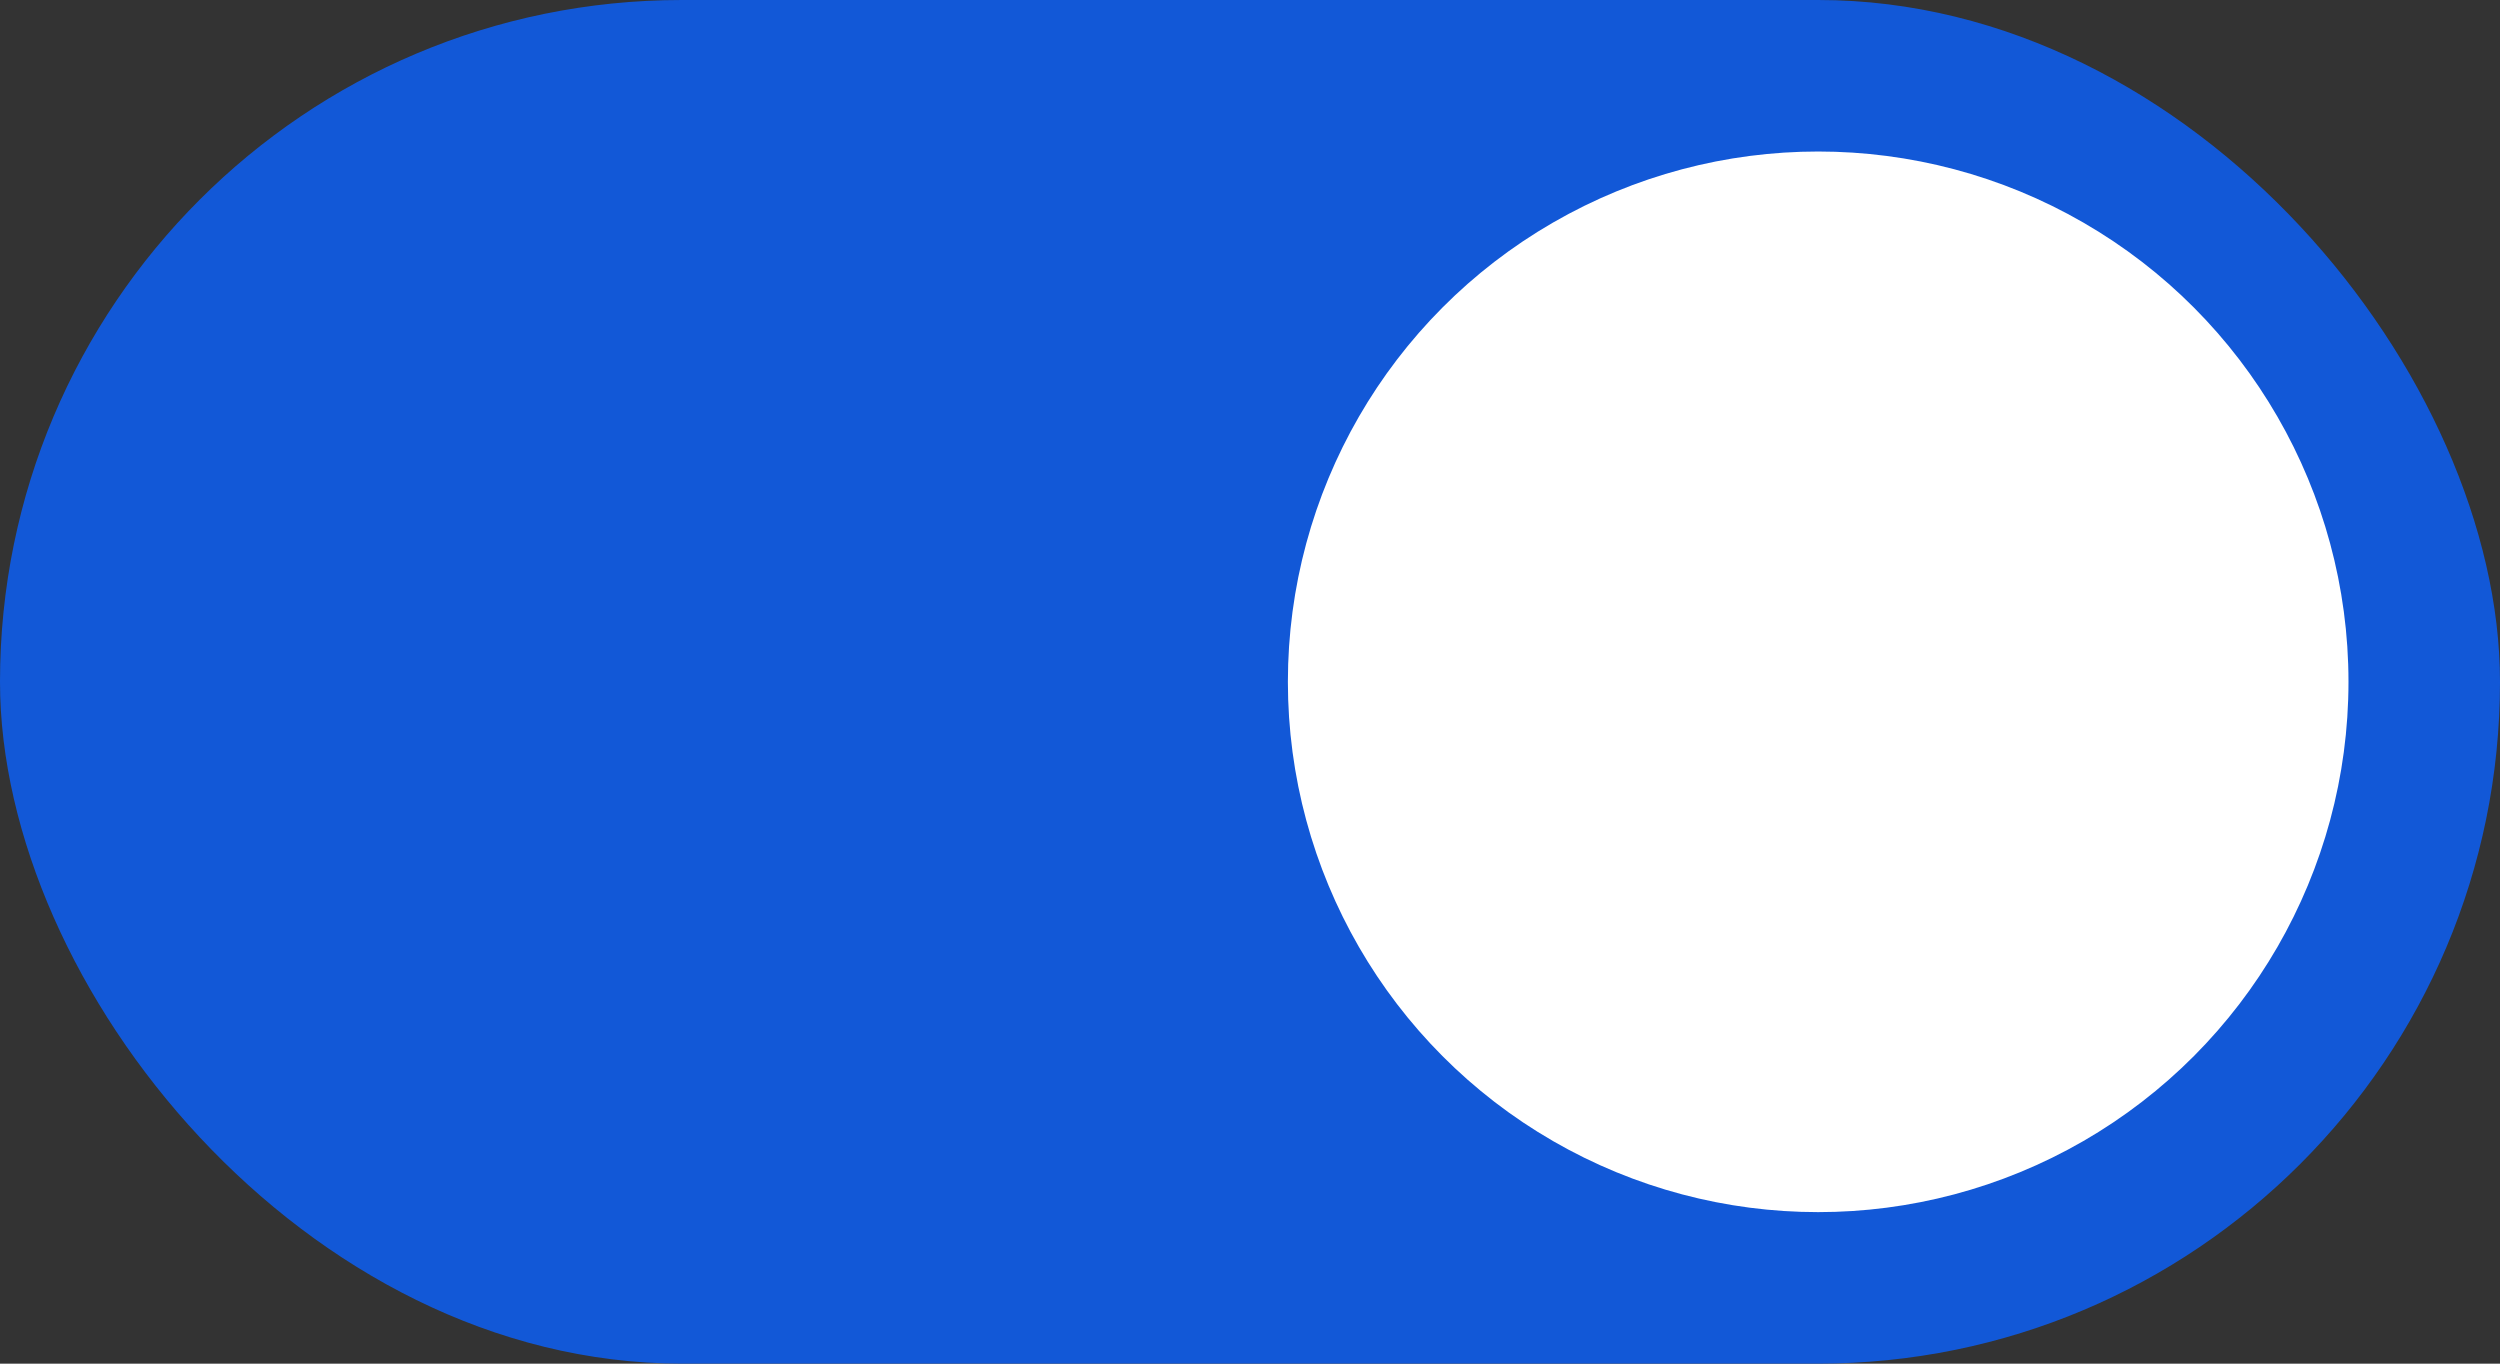
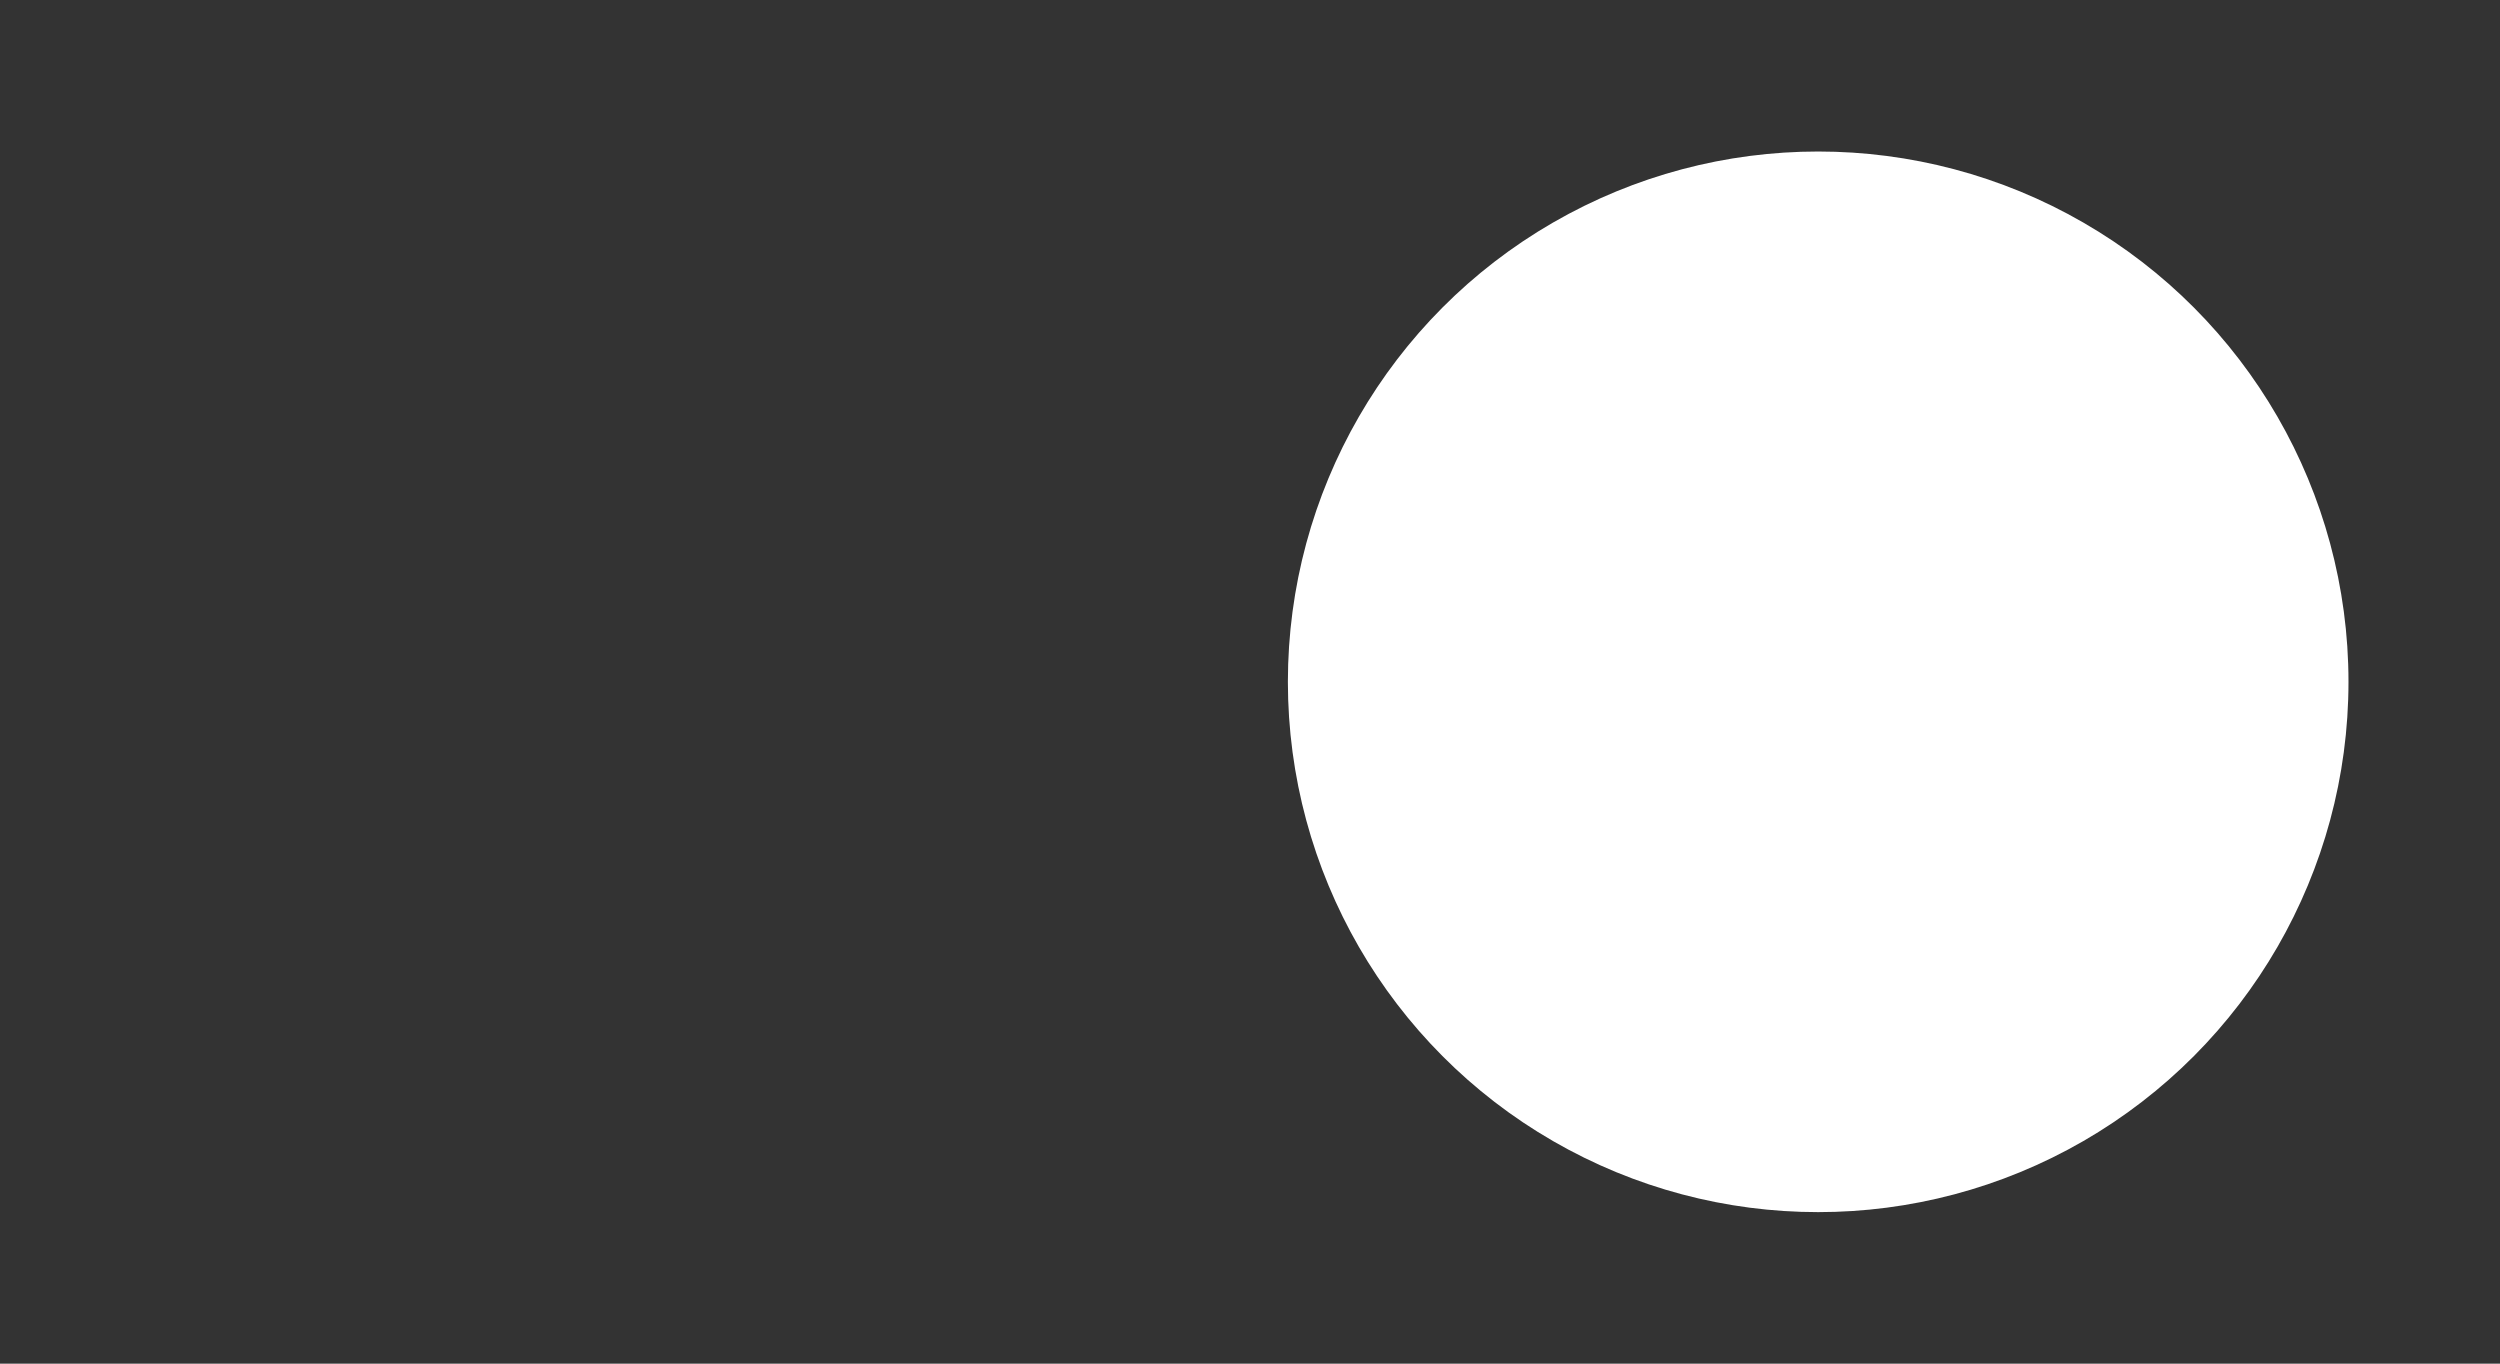
<svg xmlns="http://www.w3.org/2000/svg" width="33" height="18" viewBox="0 0 33 18" fill="none">
  <rect x="0" y="0" width="33" height="18" fill="#333333" stroke="none" />
-   <rect width="33" height="18" rx="9" fill="#1258D7" />
  <circle cx="24" cy="9" r="7" fill="white" />
</svg>